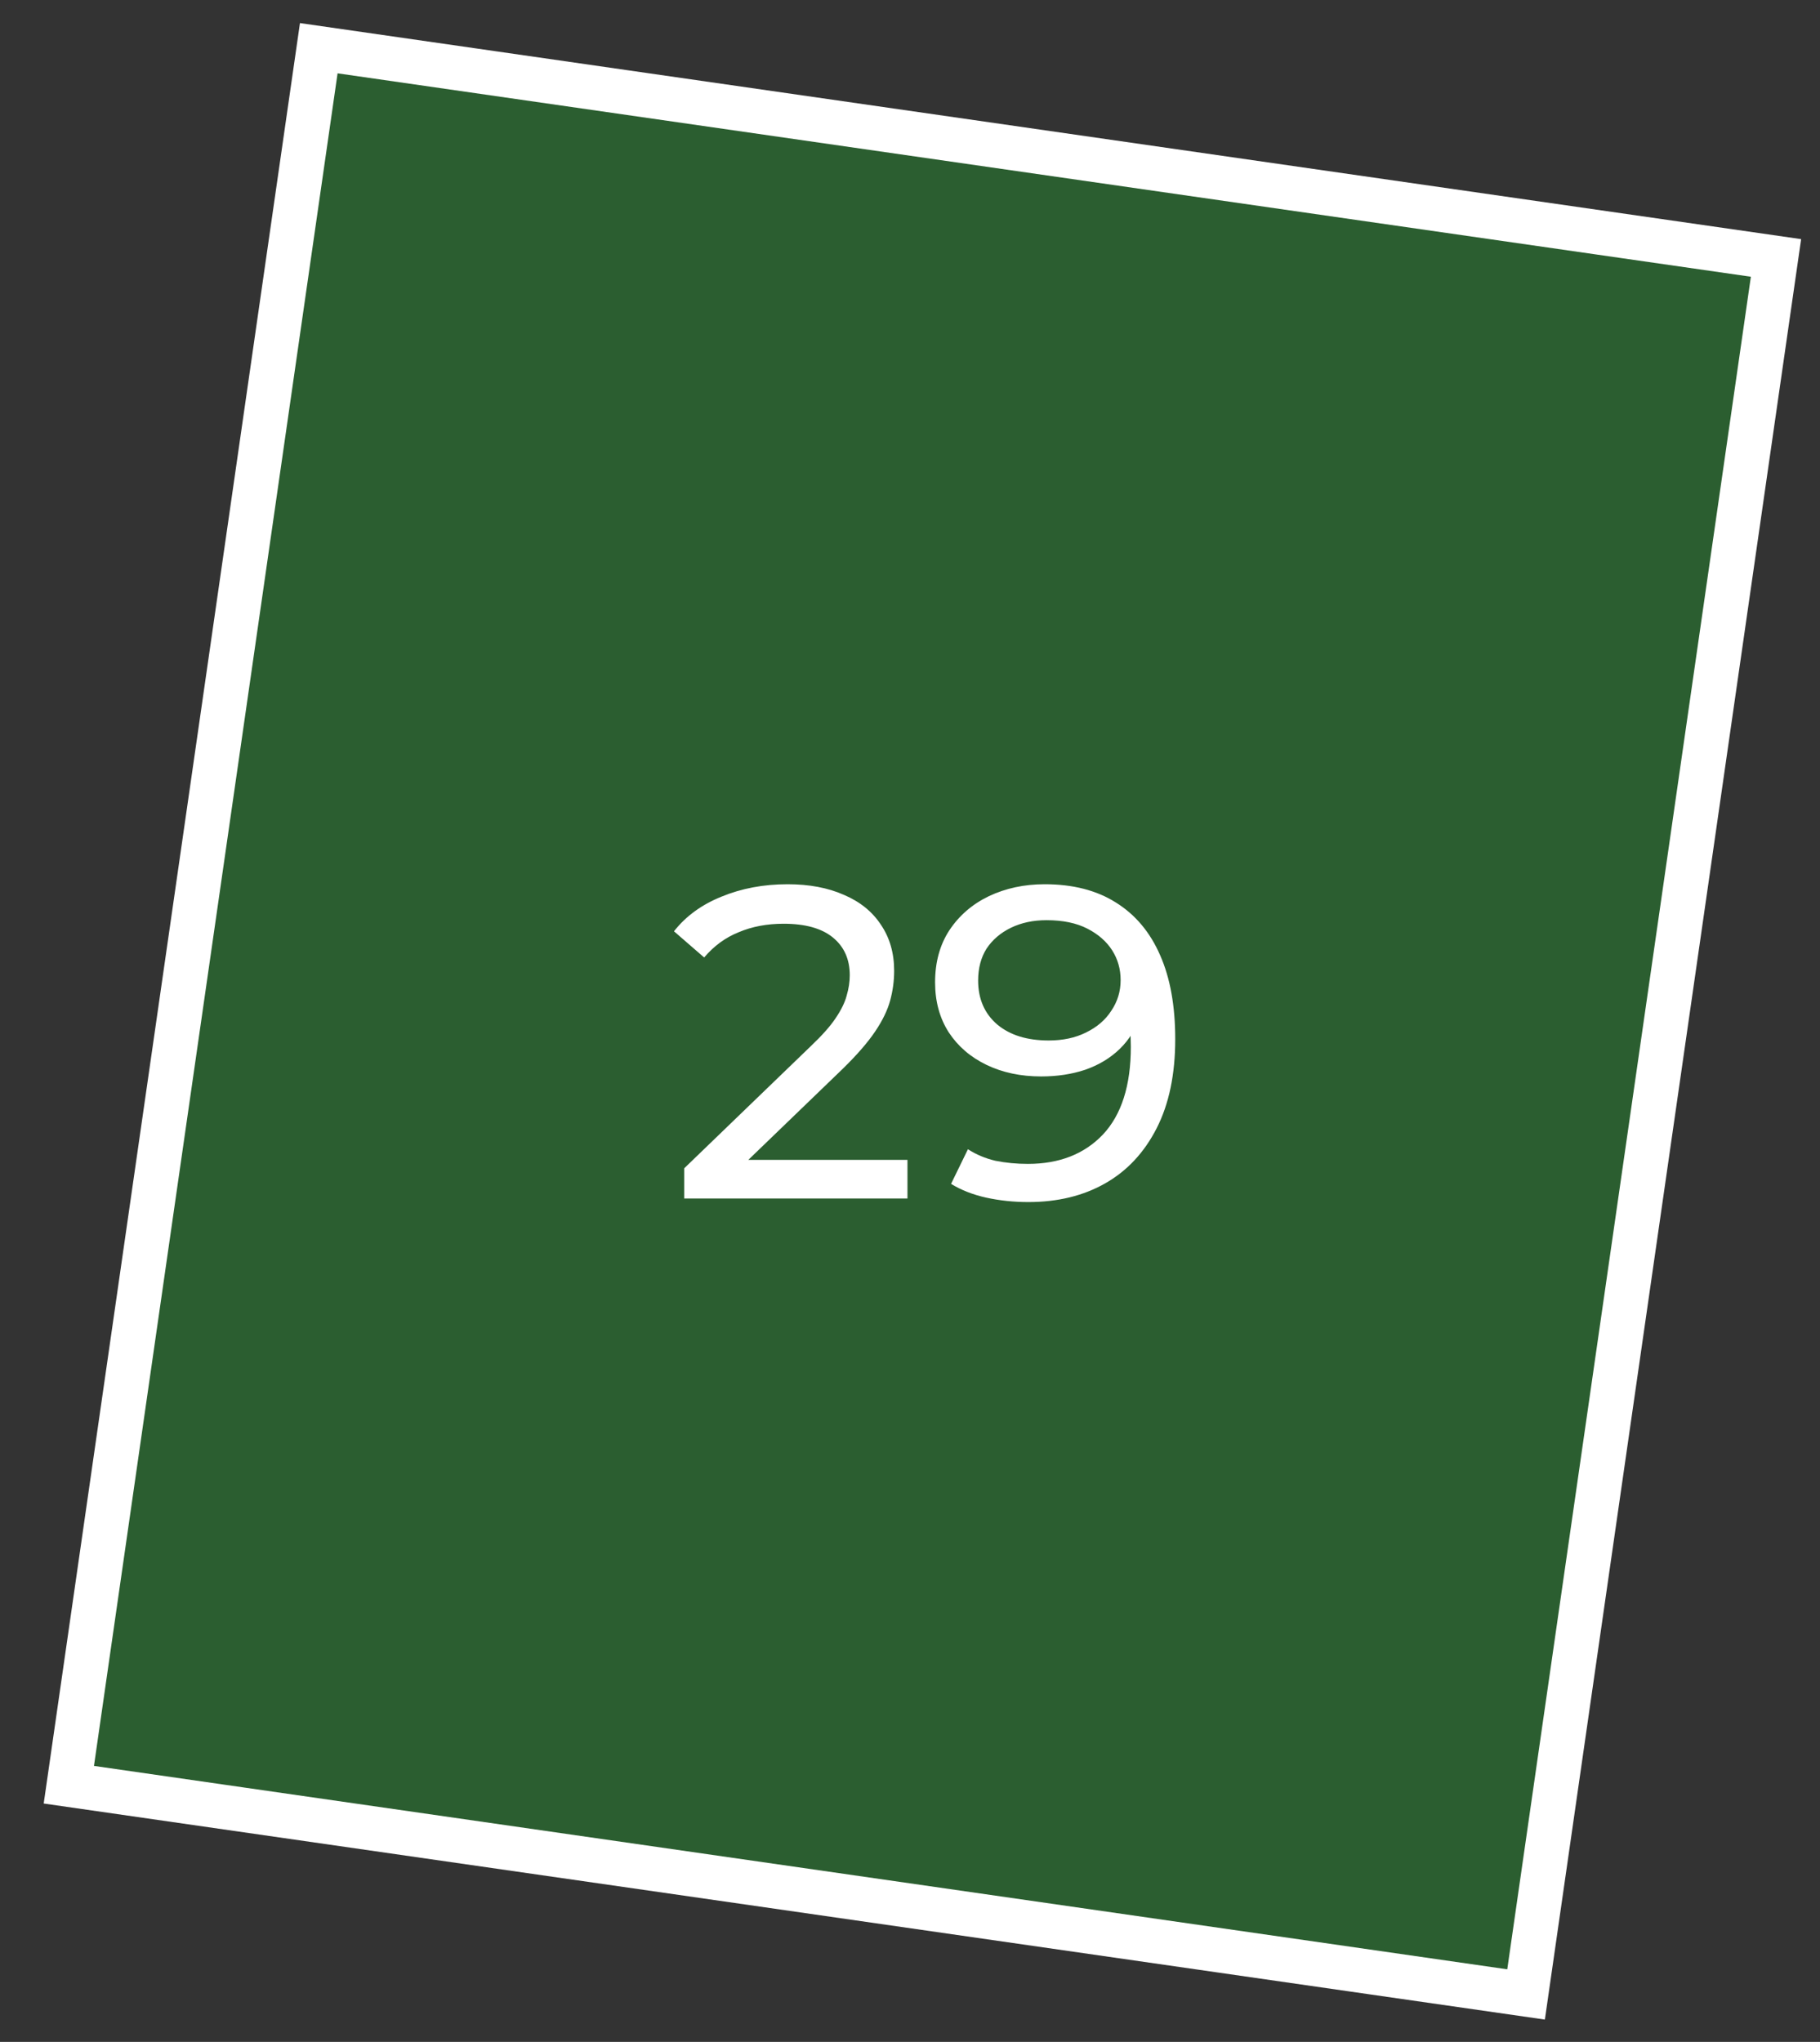
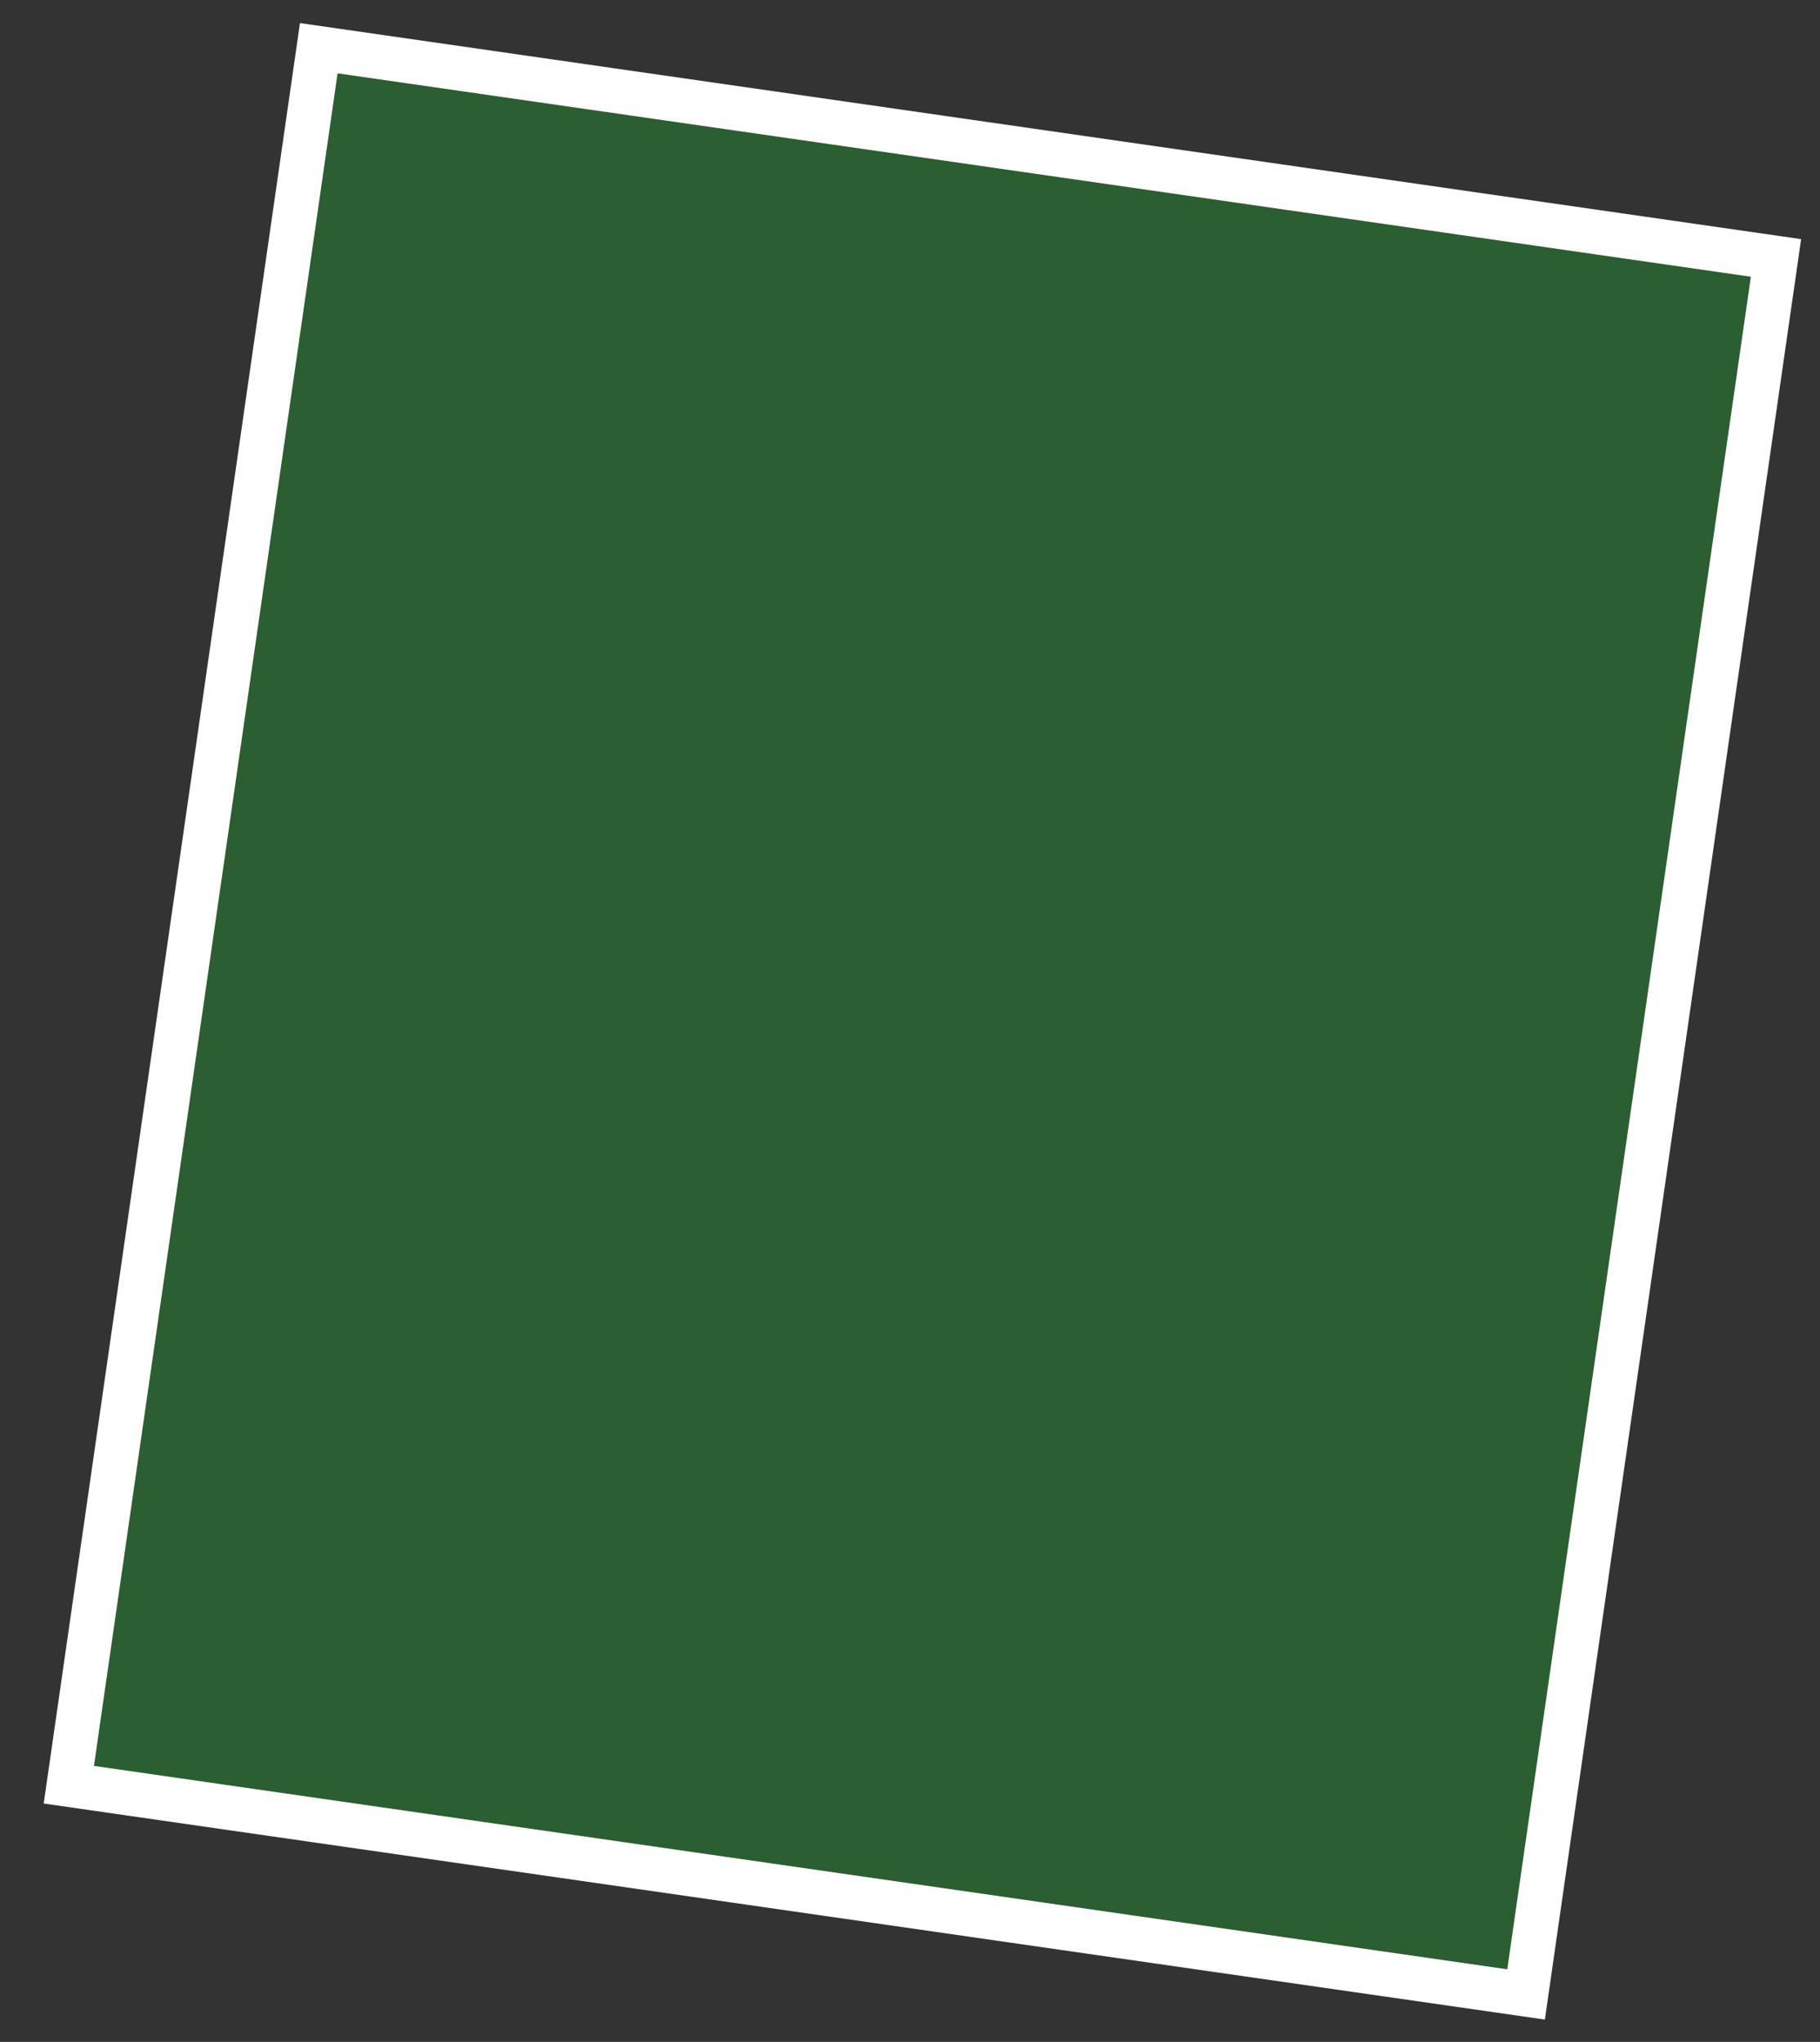
<svg xmlns="http://www.w3.org/2000/svg" width="41" height="46" viewBox="0 0 41 46" fill="none">
  <rect x="0" y="0" width="41" height="46" fill="#333333" stroke="none" />
  <rect x="7.181" y="1.086" width="33.166" height="39.523" transform="rotate(8.19 7.181 1.086)" fill="#1DAE2C" fill-opacity="0.35" stroke="white" />
-   <path d="M15.413 27V26.32L18.263 23.57C18.516 23.33 18.703 23.12 18.823 22.94C18.95 22.753 19.033 22.583 19.073 22.43C19.12 22.27 19.143 22.117 19.143 21.97C19.143 21.61 19.016 21.327 18.763 21.12C18.51 20.913 18.14 20.81 17.653 20.81C17.28 20.81 16.943 20.873 16.643 21C16.343 21.12 16.083 21.31 15.863 21.57L15.183 20.98C15.45 20.64 15.806 20.38 16.253 20.2C16.706 20.013 17.203 19.92 17.743 19.92C18.23 19.92 18.653 20 19.013 20.16C19.373 20.313 19.65 20.537 19.843 20.83C20.043 21.123 20.143 21.47 20.143 21.87C20.143 22.097 20.113 22.32 20.053 22.54C19.993 22.76 19.88 22.993 19.713 23.24C19.546 23.487 19.306 23.763 18.993 24.07L16.453 26.52L16.213 26.13H20.443V27H15.413ZM23.535 19.92C24.169 19.92 24.702 20.057 25.135 20.33C25.575 20.603 25.909 21 26.135 21.52C26.362 22.033 26.475 22.663 26.475 23.41C26.475 24.203 26.335 24.873 26.055 25.42C25.775 25.967 25.389 26.38 24.895 26.66C24.402 26.94 23.825 27.08 23.165 27.08C22.838 27.08 22.522 27.047 22.215 26.98C21.915 26.913 21.652 26.81 21.425 26.67L21.805 25.89C21.992 26.01 22.198 26.097 22.425 26.15C22.659 26.197 22.902 26.22 23.155 26.22C23.862 26.22 24.425 26 24.845 25.56C25.265 25.113 25.475 24.453 25.475 23.58C25.475 23.44 25.468 23.273 25.455 23.08C25.442 22.887 25.412 22.697 25.365 22.51L25.695 22.85C25.602 23.157 25.445 23.417 25.225 23.63C25.012 23.837 24.752 23.993 24.445 24.1C24.145 24.2 23.815 24.25 23.455 24.25C22.995 24.25 22.585 24.163 22.225 23.99C21.865 23.817 21.582 23.573 21.375 23.26C21.169 22.94 21.065 22.563 21.065 22.13C21.065 21.677 21.172 21.287 21.385 20.96C21.605 20.627 21.902 20.37 22.275 20.19C22.655 20.01 23.075 19.92 23.535 19.92ZM23.575 20.73C23.275 20.73 23.009 20.787 22.775 20.9C22.542 21.013 22.358 21.17 22.225 21.37C22.099 21.57 22.035 21.81 22.035 22.09C22.035 22.503 22.178 22.833 22.465 23.08C22.752 23.32 23.139 23.44 23.625 23.44C23.945 23.44 24.225 23.38 24.465 23.26C24.712 23.14 24.902 22.977 25.035 22.77C25.175 22.563 25.245 22.333 25.245 22.08C25.245 21.833 25.182 21.61 25.055 21.41C24.928 21.21 24.742 21.047 24.495 20.92C24.248 20.793 23.942 20.73 23.575 20.73Z" fill="white" />
</svg>